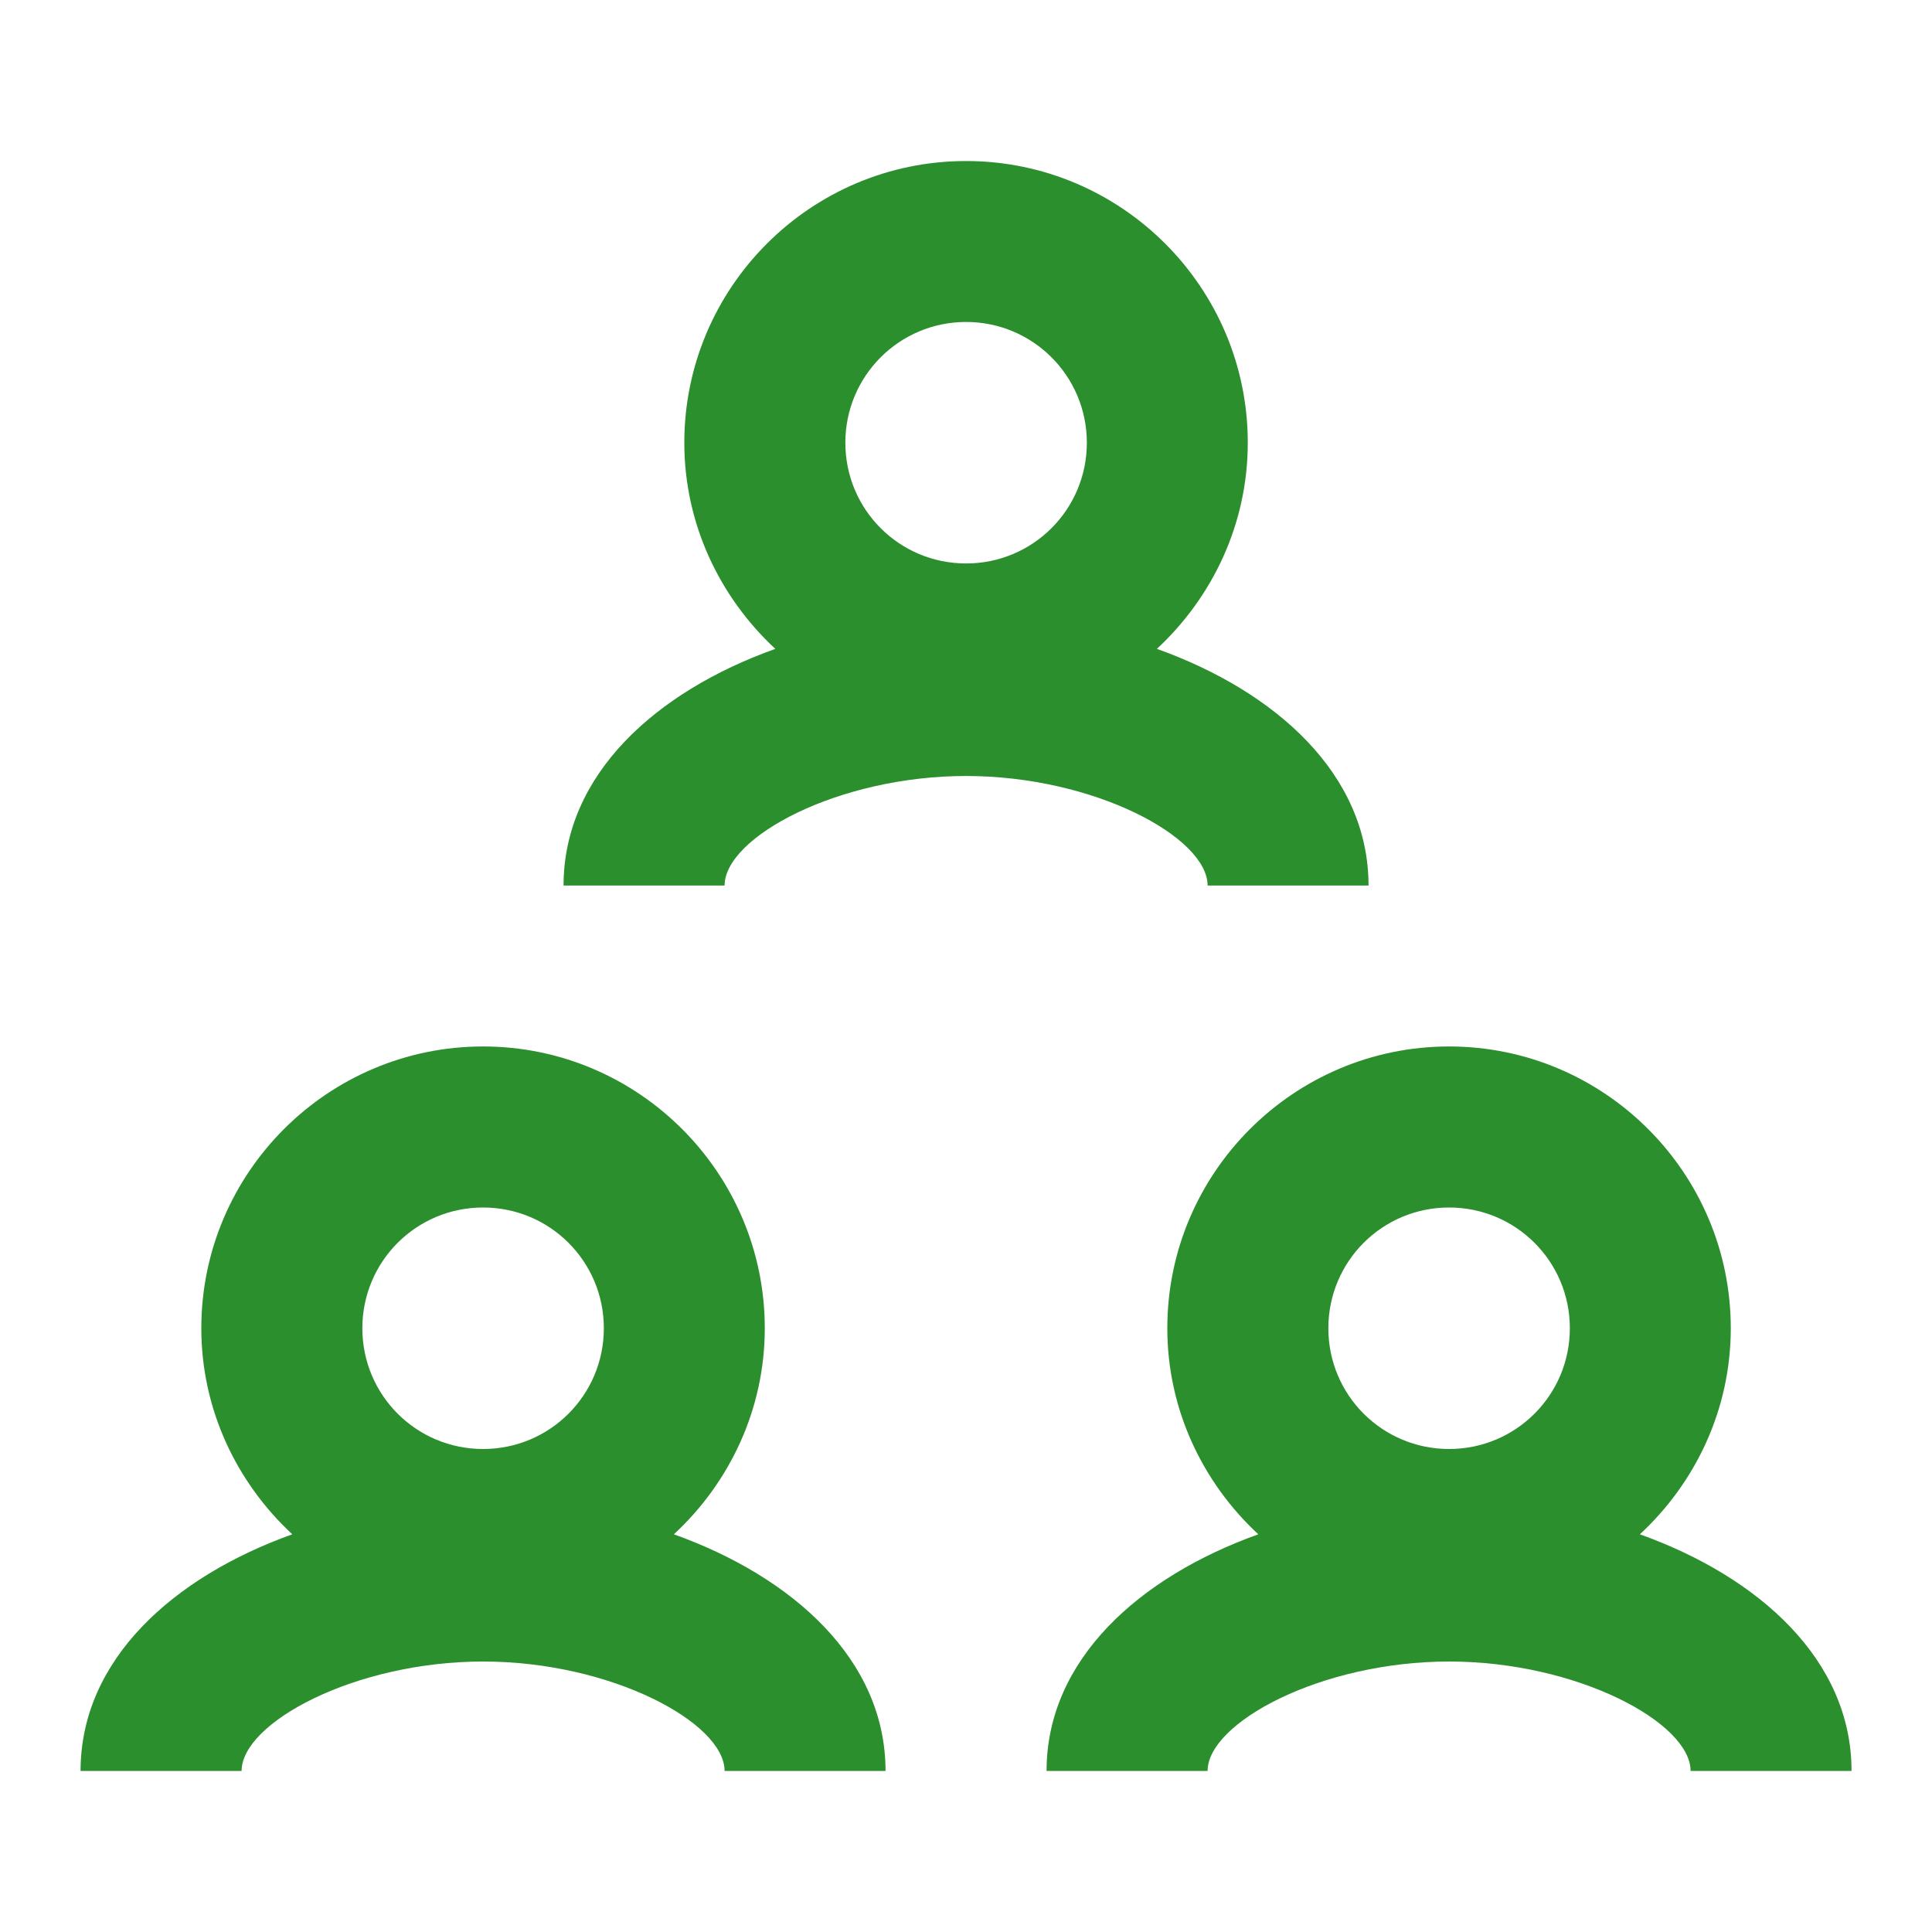
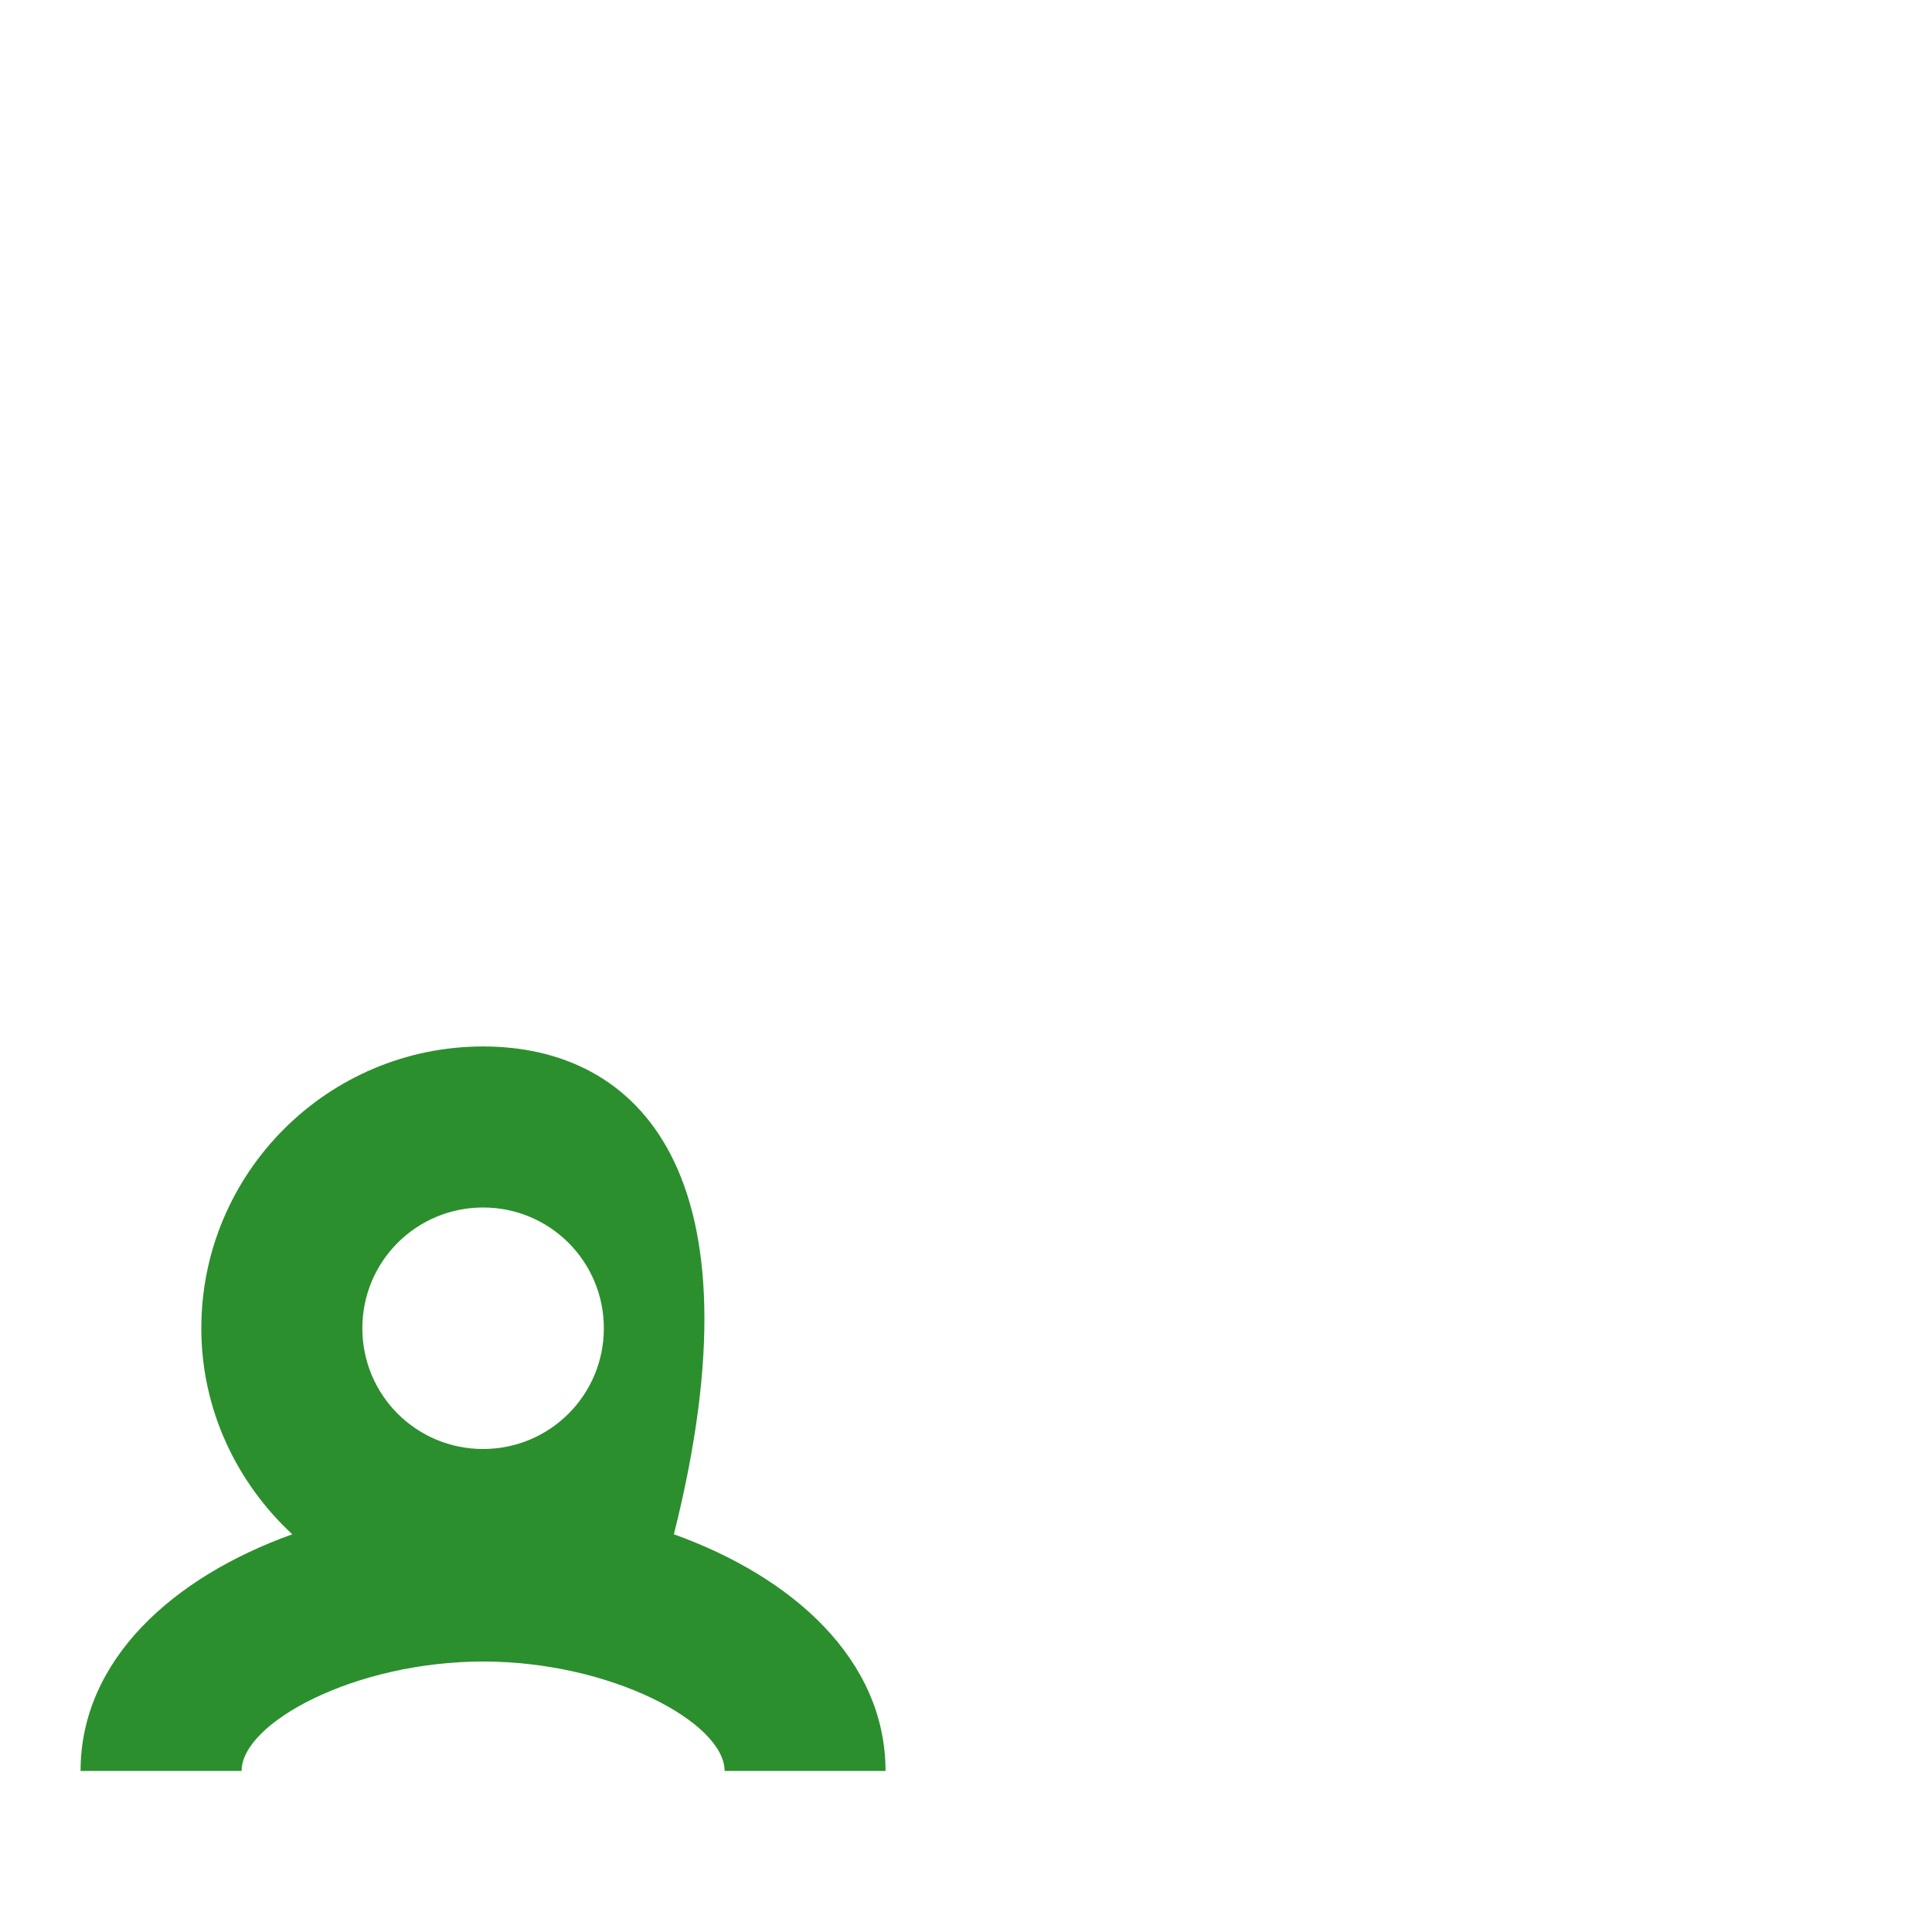
<svg xmlns="http://www.w3.org/2000/svg" width="20" height="20" viewBox="0 0 20 20" fill="none">
-   <path d="M16.976 15.883C17.551 15.35 17.917 14.592 17.917 13.75C17.917 12.142 16.609 10.833 15.001 10.833C13.392 10.833 12.084 12.142 12.084 13.75C12.084 14.592 12.451 15.35 13.026 15.883C11.792 16.325 10.834 17.183 10.834 18.333H12.501C12.501 17.833 13.676 17.2 15.001 17.2C16.326 17.2 17.501 17.833 17.501 18.333H19.167C19.167 17.183 18.209 16.325 16.976 15.883ZM15.001 12.5C15.692 12.5 16.251 13.058 16.251 13.75C16.251 14.442 15.692 15 15.001 15C14.309 15 13.751 14.442 13.751 13.75C13.751 13.058 14.309 12.5 15.001 12.5Z" fill="#2B8F2D" />
-   <path d="M6.976 15.883C7.551 15.35 7.917 14.592 7.917 13.75C7.917 12.142 6.609 10.833 5.001 10.833C3.392 10.833 2.084 12.142 2.084 13.75C2.084 14.592 2.451 15.35 3.026 15.883C1.792 16.325 0.834 17.183 0.834 18.333H2.501C2.501 17.833 3.676 17.2 5.001 17.2C6.326 17.2 7.501 17.833 7.501 18.333H9.167C9.167 17.183 8.209 16.325 6.976 15.883ZM5.001 12.5C5.692 12.5 6.251 13.058 6.251 13.75C6.251 14.442 5.692 15 5.001 15C4.309 15 3.751 14.442 3.751 13.75C3.751 13.058 4.309 12.5 5.001 12.5Z" fill="#2B8F2D" />
-   <path d="M12.501 9.167H14.167C14.167 8.017 13.209 7.158 11.976 6.717C12.551 6.183 12.917 5.425 12.917 4.583C12.917 2.975 11.609 1.667 10.001 1.667C8.392 1.667 7.084 2.975 7.084 4.583C7.084 5.425 7.451 6.183 8.026 6.717C6.792 7.158 5.834 8.017 5.834 9.167H7.501C7.501 8.667 8.676 8.033 10.001 8.033C11.326 8.033 12.501 8.667 12.501 9.167ZM10.001 3.333C10.692 3.333 11.251 3.892 11.251 4.583C11.251 5.275 10.692 5.833 10.001 5.833C9.309 5.833 8.751 5.275 8.751 4.583C8.751 3.892 9.309 3.333 10.001 3.333Z" fill="#2B8F2D" />
+   <path d="M6.976 15.883C7.917 12.142 6.609 10.833 5.001 10.833C3.392 10.833 2.084 12.142 2.084 13.75C2.084 14.592 2.451 15.35 3.026 15.883C1.792 16.325 0.834 17.183 0.834 18.333H2.501C2.501 17.833 3.676 17.2 5.001 17.2C6.326 17.2 7.501 17.833 7.501 18.333H9.167C9.167 17.183 8.209 16.325 6.976 15.883ZM5.001 12.5C5.692 12.5 6.251 13.058 6.251 13.75C6.251 14.442 5.692 15 5.001 15C4.309 15 3.751 14.442 3.751 13.75C3.751 13.058 4.309 12.5 5.001 12.5Z" fill="#2B8F2D" />
</svg>